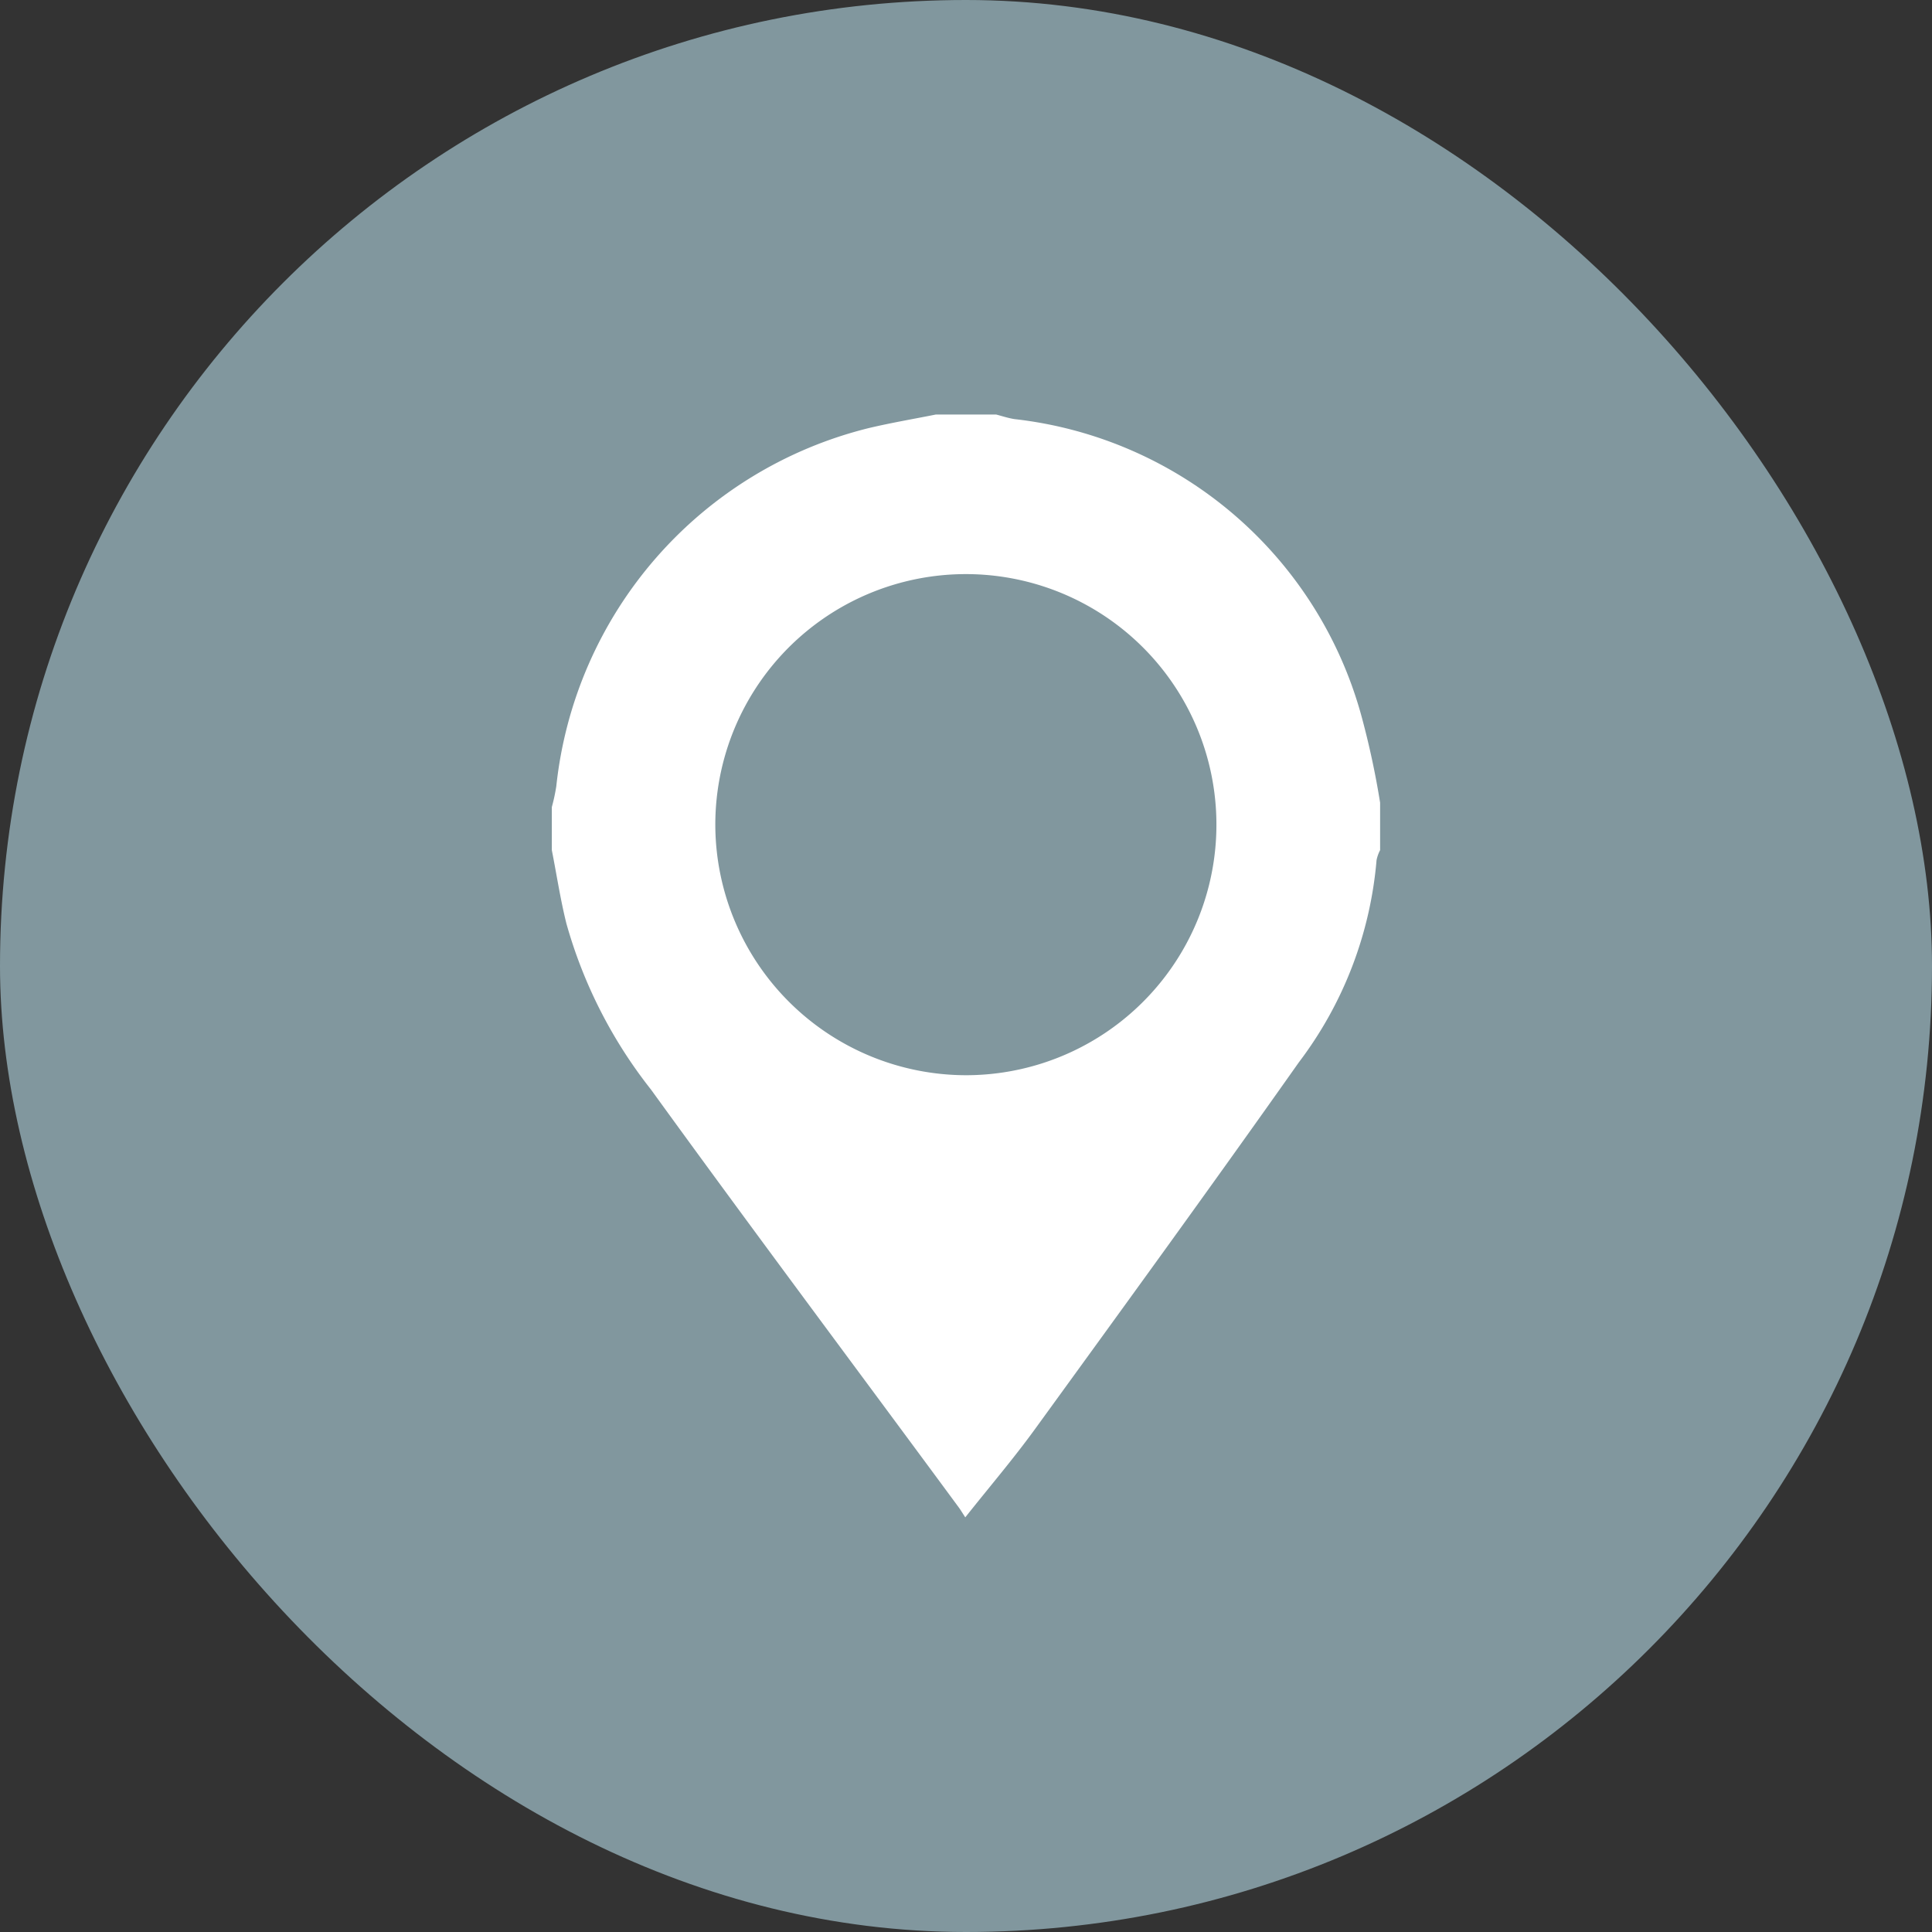
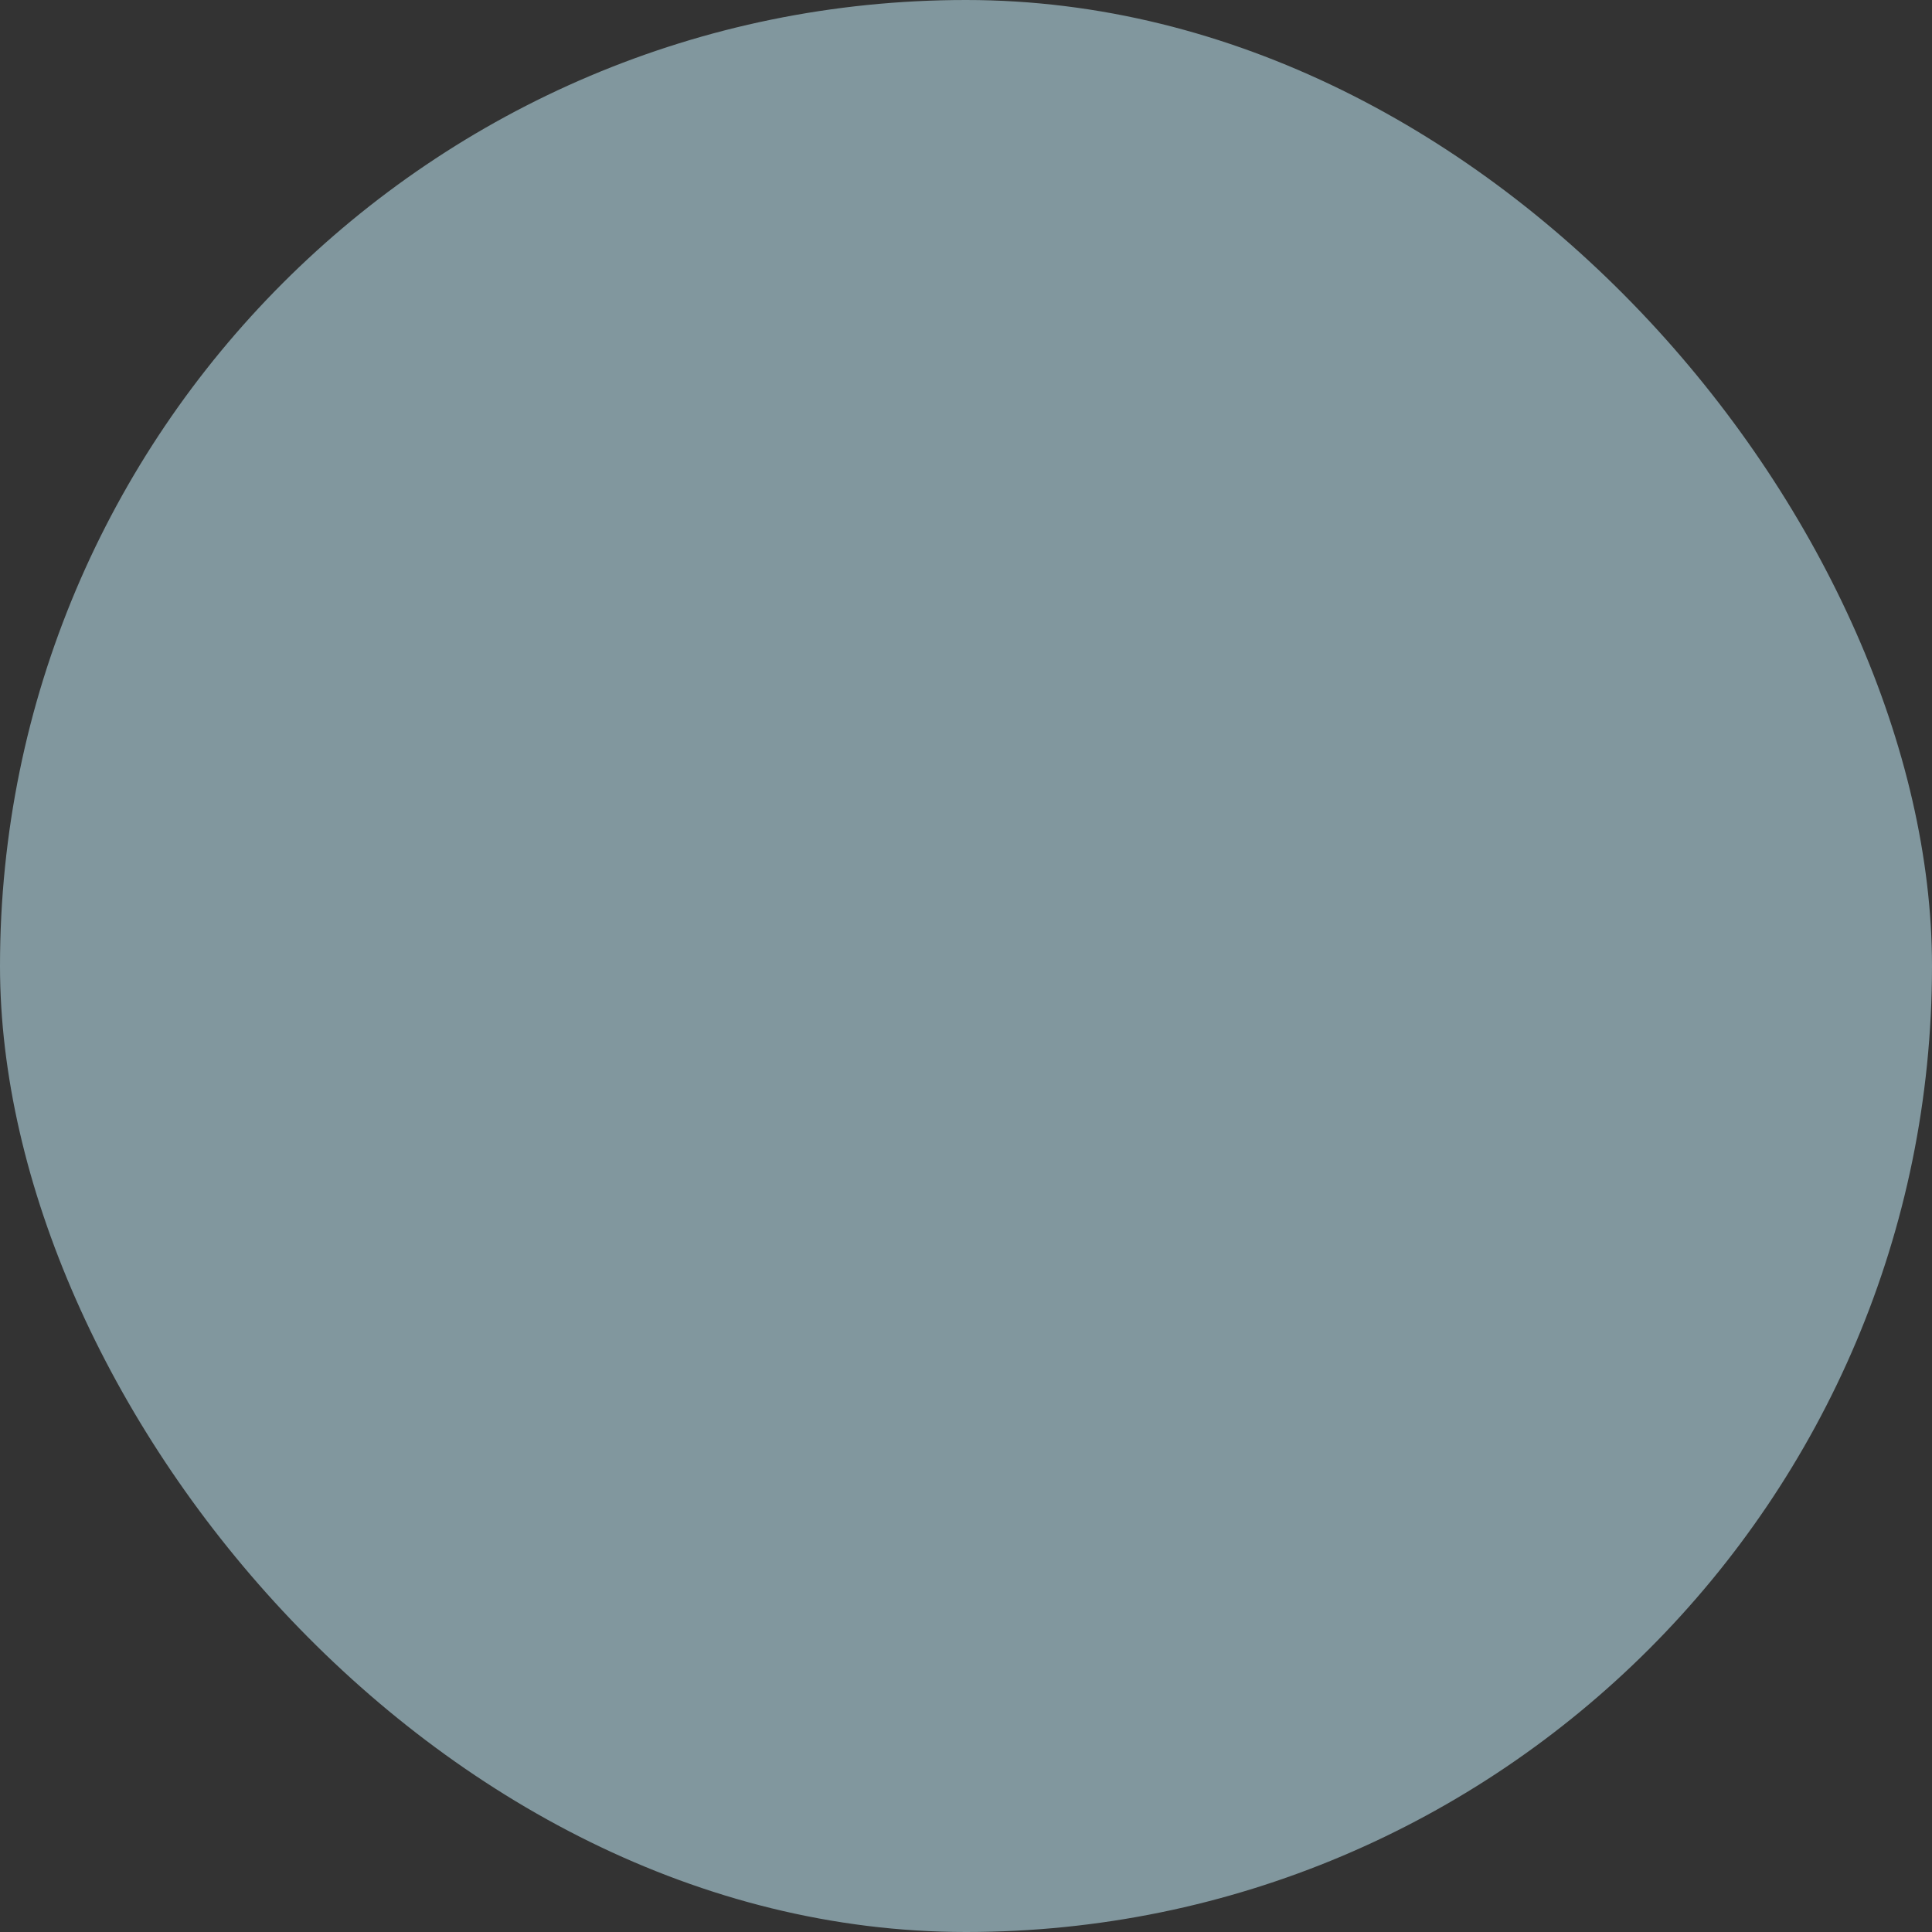
<svg xmlns="http://www.w3.org/2000/svg" width="32" height="32" viewBox="0 0 32 32">
  <rect x="0" y="0" width="32" height="32" fill="#333333" stroke="none" />
  <g id="icon_article_worklocation" transform="translate(-55 -31)">
    <rect id="長方形_1" data-name="長方形 1" width="32" height="32" rx="16" transform="translate(55 31)" fill="#81979e" />
-     <path id="パス_10" data-name="パス 10" d="M208.359,292.89h1c.1.026.2.06.306.076a6.738,6.738,0,0,1,5.758,4.97,13.808,13.808,0,0,1,.295,1.383v.786a.627.627,0,0,0-.059.166,6.435,6.435,0,0,1-1.288,3.35c-1.439,2.039-2.907,4.058-4.372,6.077-.353.486-.744.944-1.152,1.458-.054-.083-.078-.124-.106-.162-1.7-2.307-3.417-4.6-5.1-6.924a7.864,7.864,0,0,1-1.4-2.747c-.1-.4-.162-.812-.242-1.218v-.714a3.049,3.049,0,0,0,.074-.344,6.86,6.86,0,0,1,5.177-5.933C207.617,293.027,207.989,292.964,208.359,292.89Zm.507,10.943a4.15,4.15,0,1,0-4.159-4.112A4.159,4.159,0,0,0,208.866,303.833Z" transform="translate(-137.859 -255.024)" fill="#fff" />
  </g>
</svg>